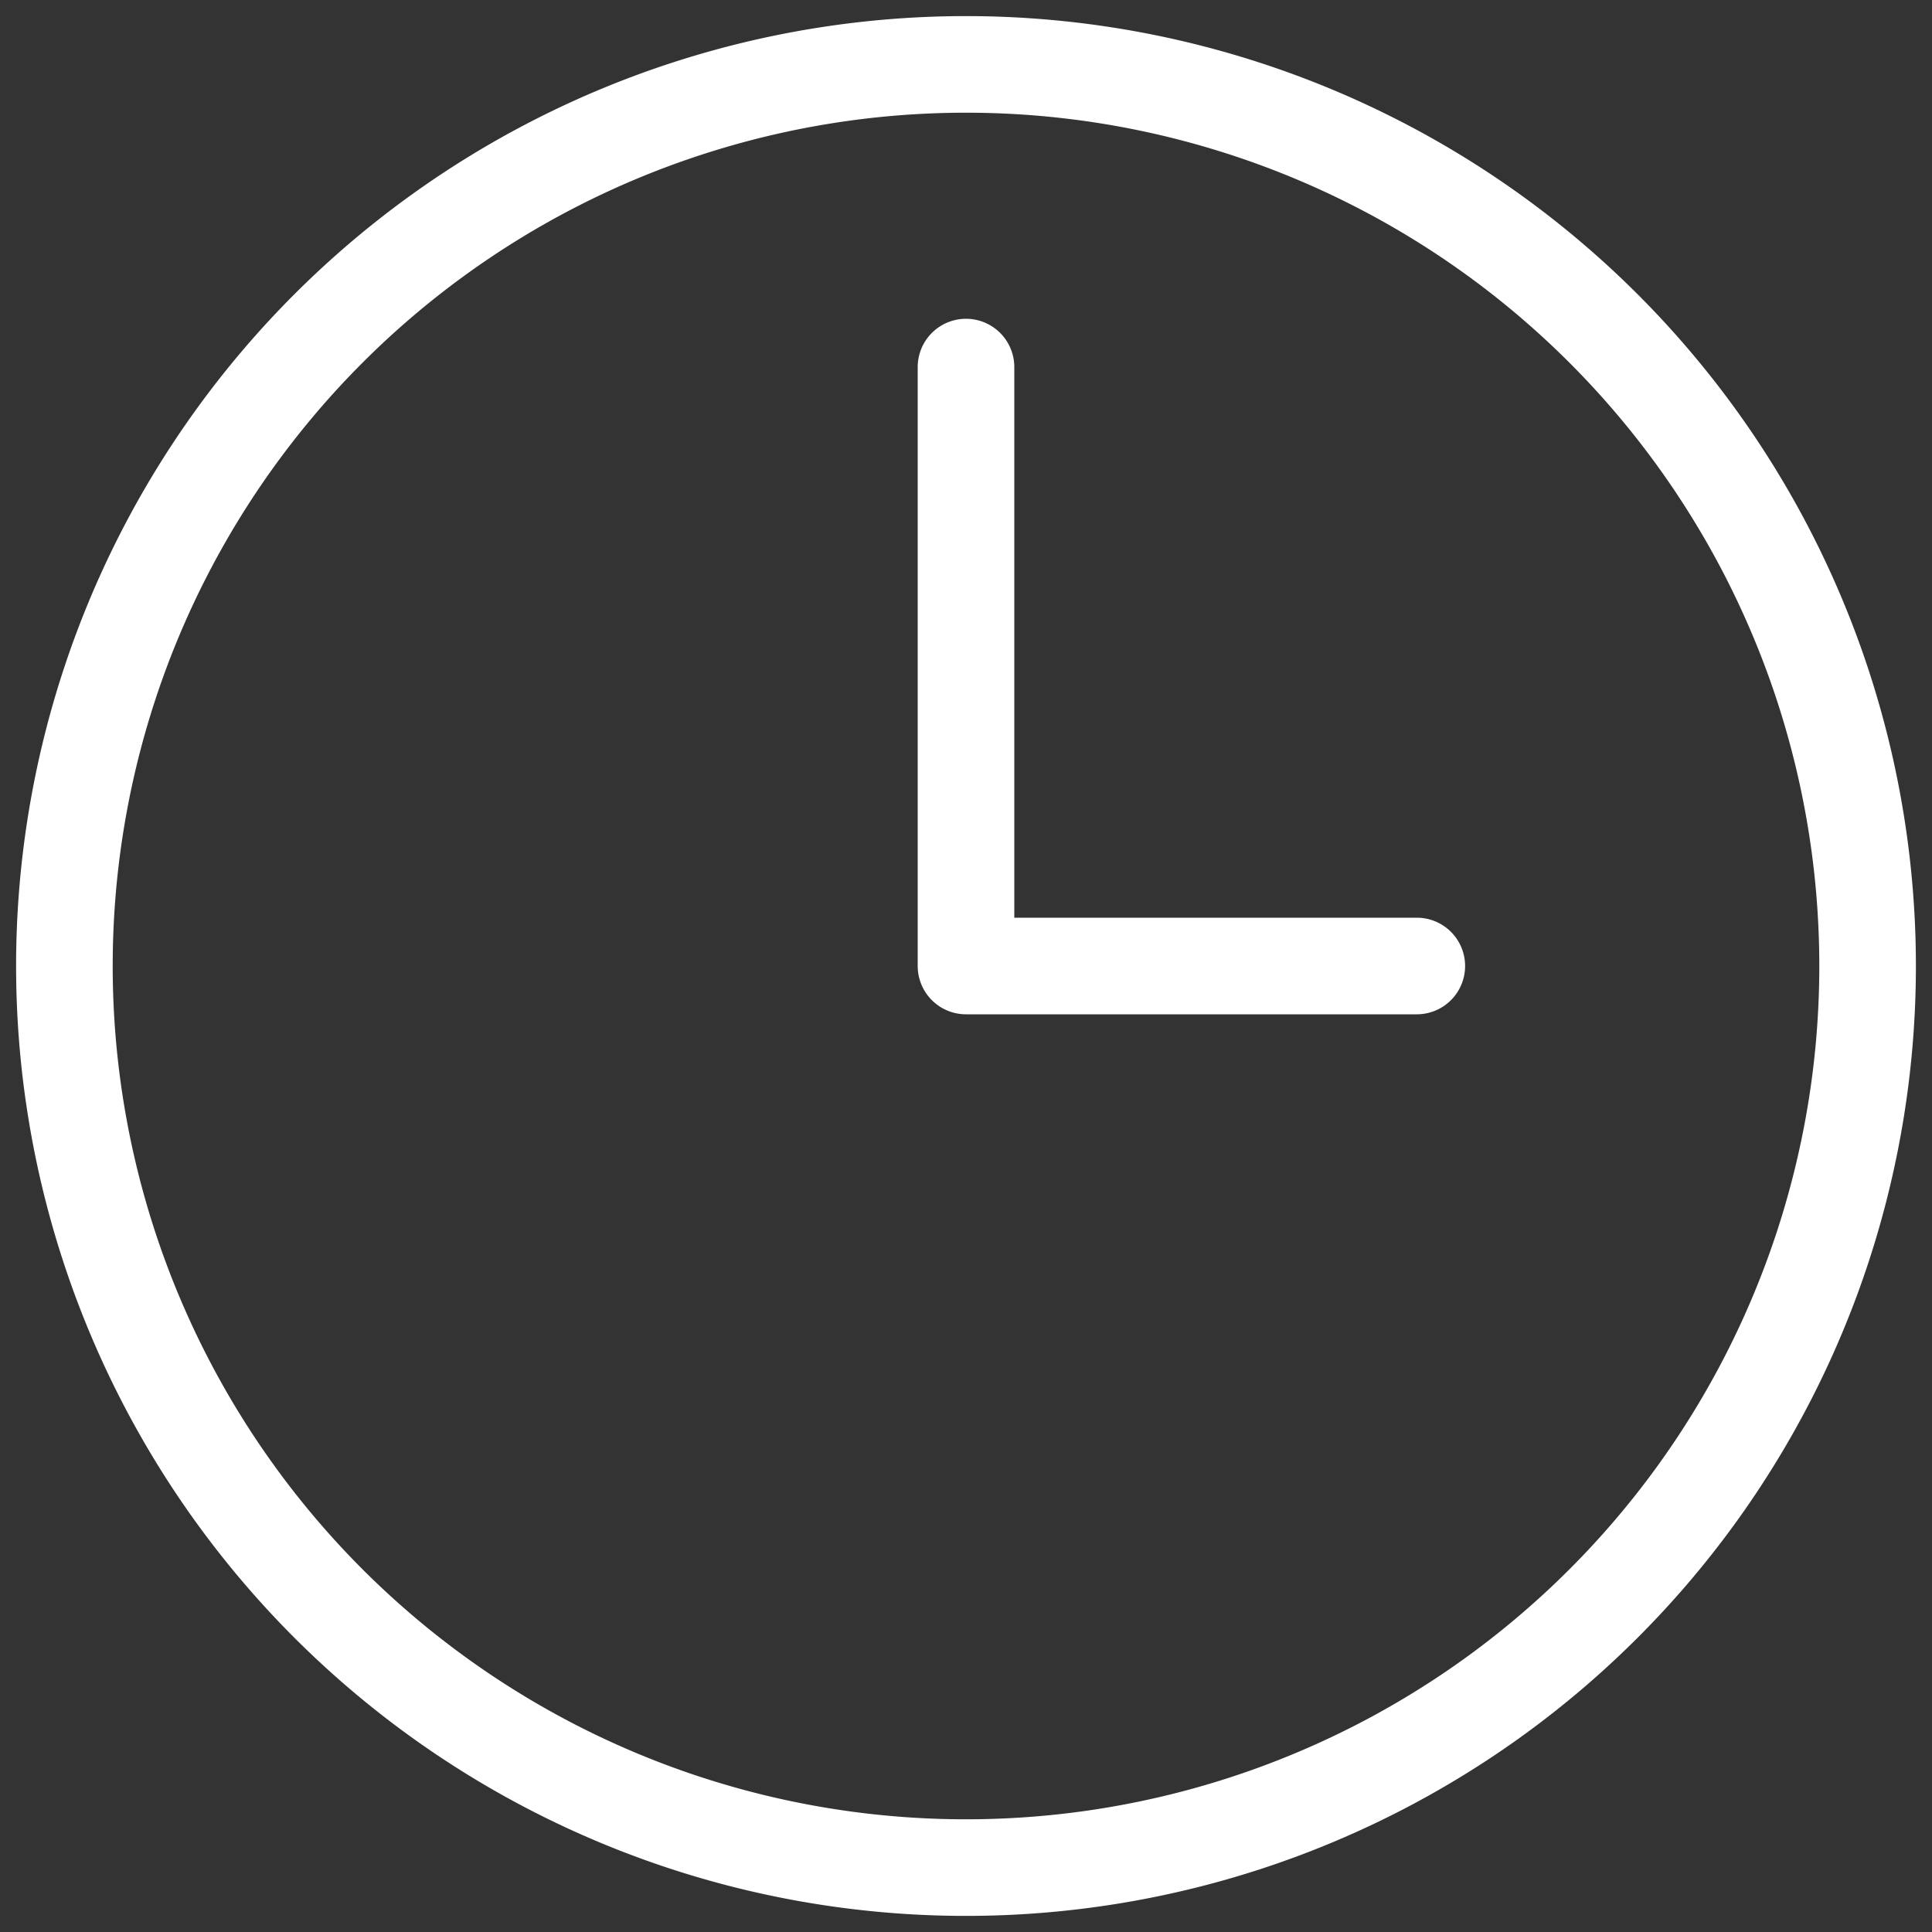
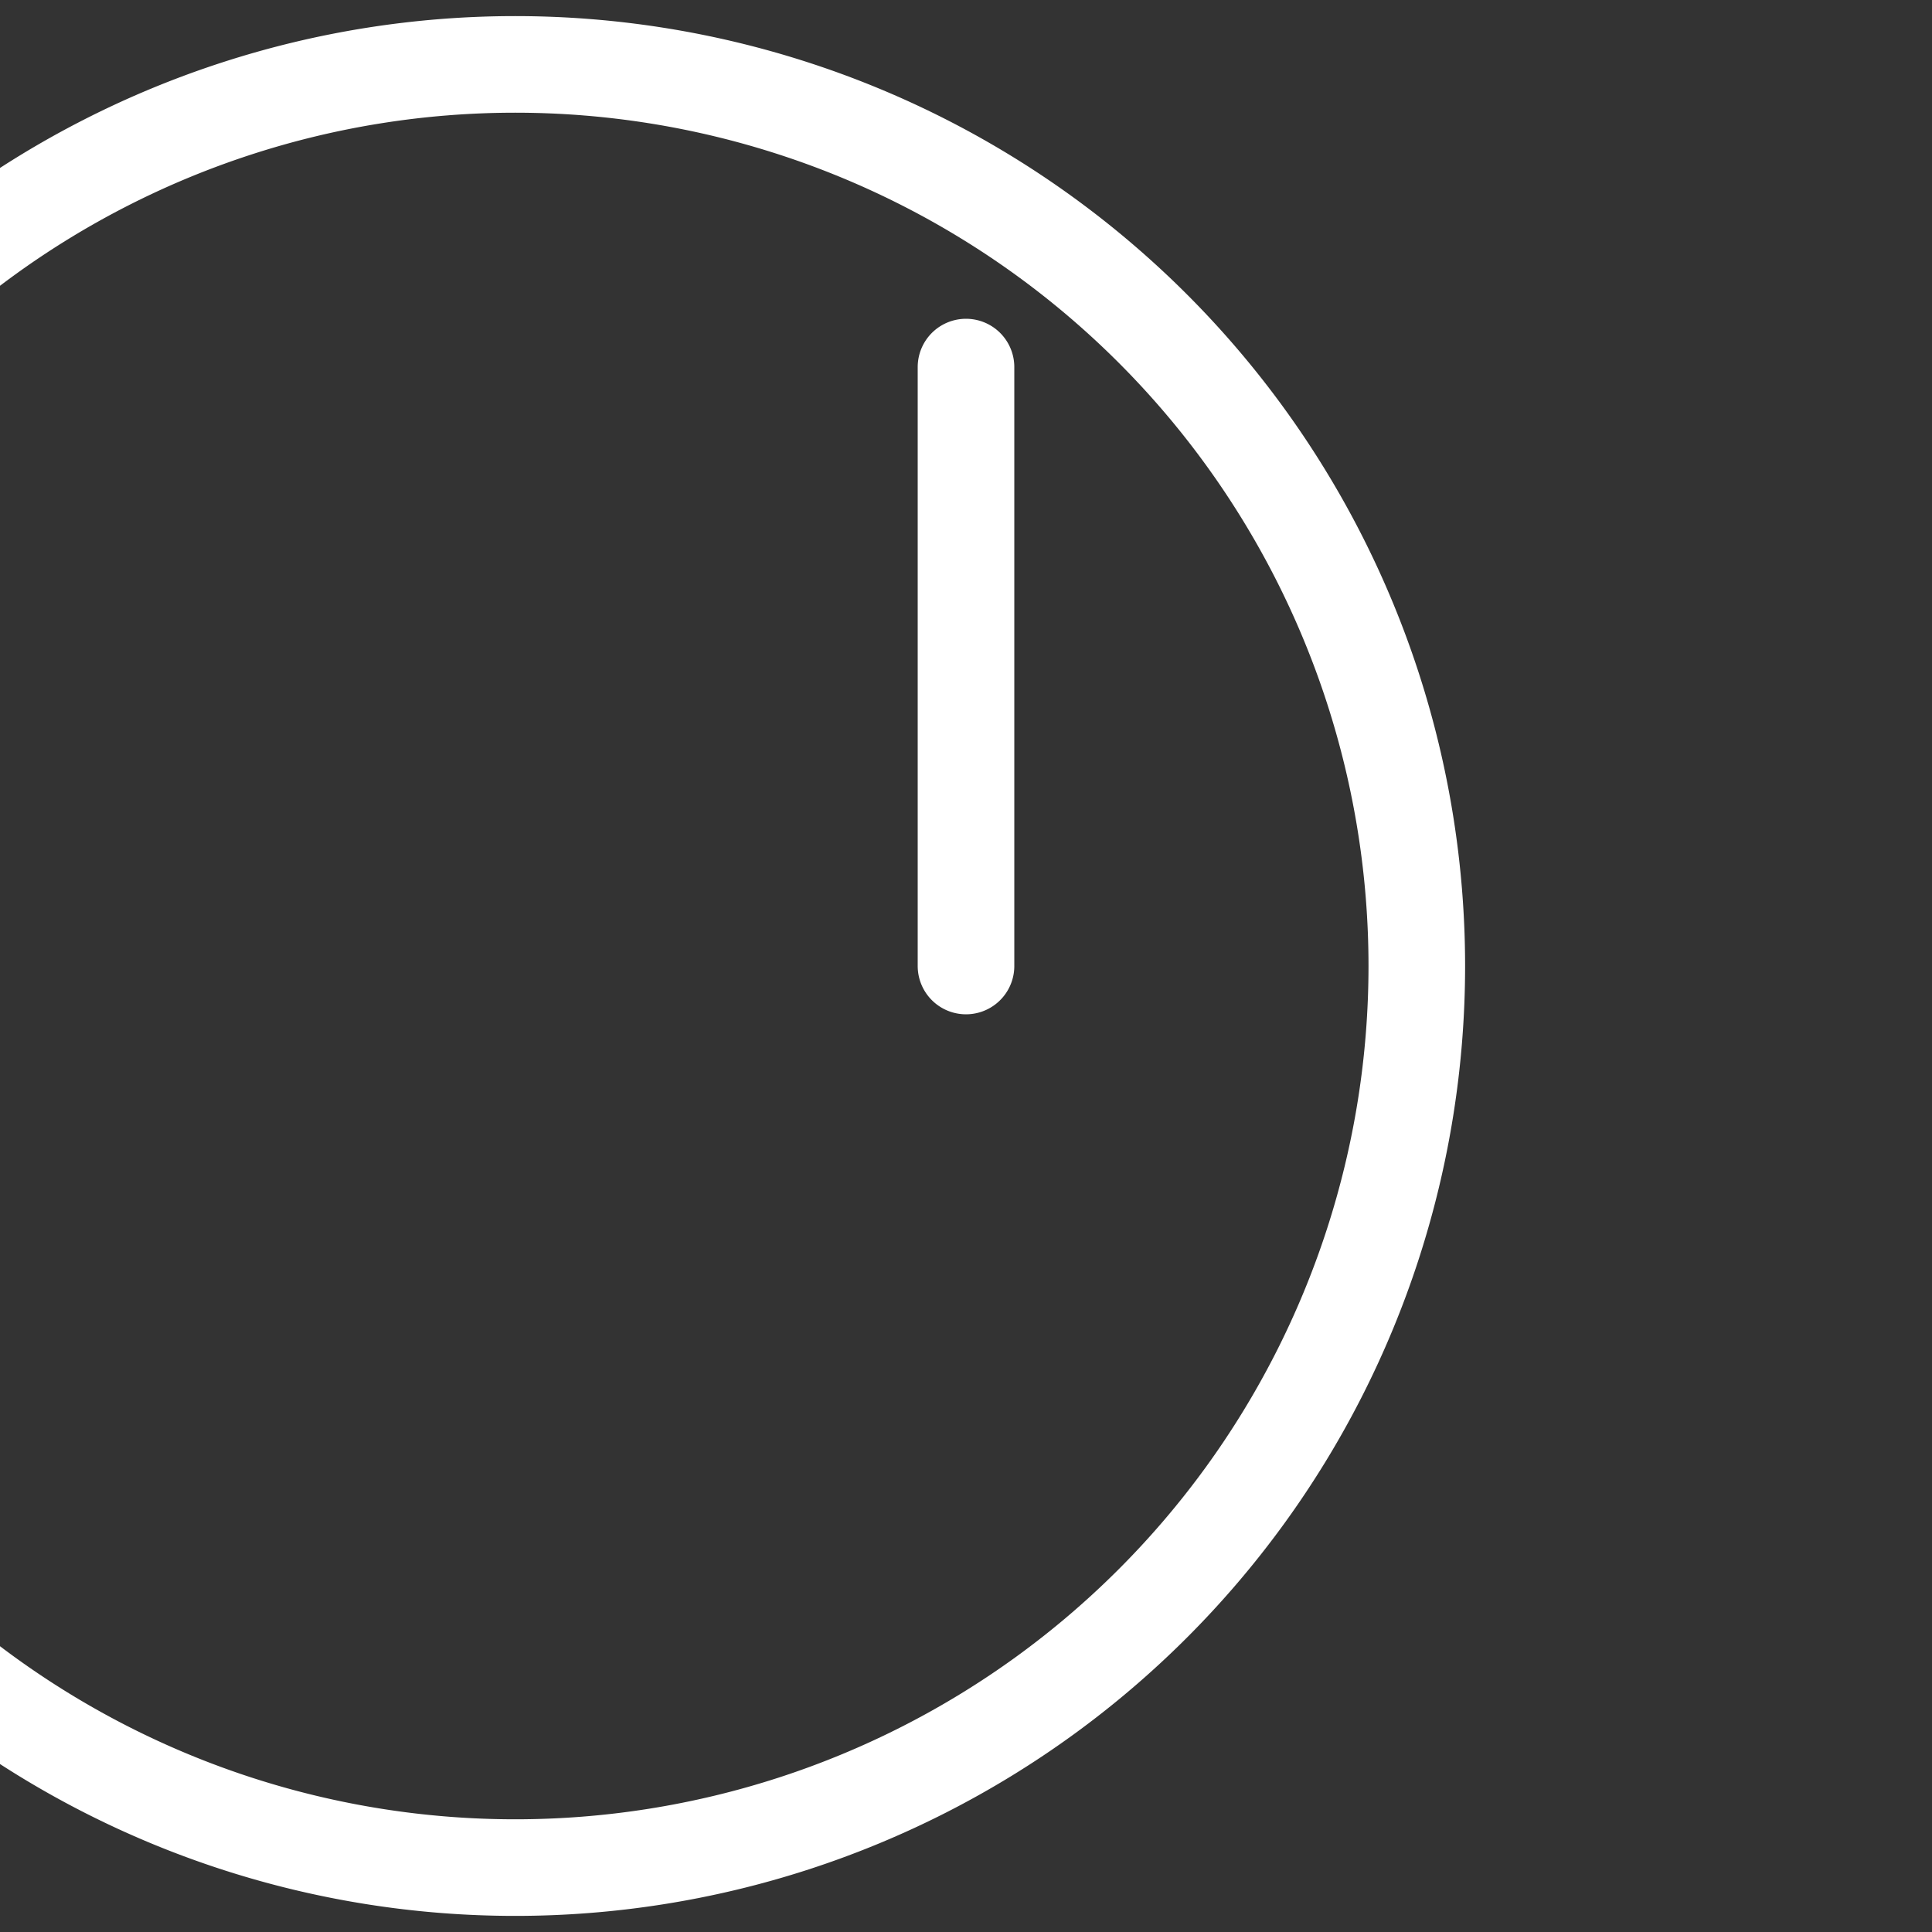
<svg xmlns="http://www.w3.org/2000/svg" fill="none" viewBox="0 0 30 30">
  <rect x="0" y="0" width="30" height="30" fill="#333333" stroke="none" />
-   <path d="M15 5.7V15h7m7 0a14 14 0 1 1-28 0 14 14 0 0 1 28 0" stroke="#fff" stroke-width="1.5" stroke-linecap="round" stroke-linejoin="round" />
+   <path d="M15 5.7V15m7 0a14 14 0 1 1-28 0 14 14 0 0 1 28 0" stroke="#fff" stroke-width="1.5" stroke-linecap="round" stroke-linejoin="round" />
</svg>